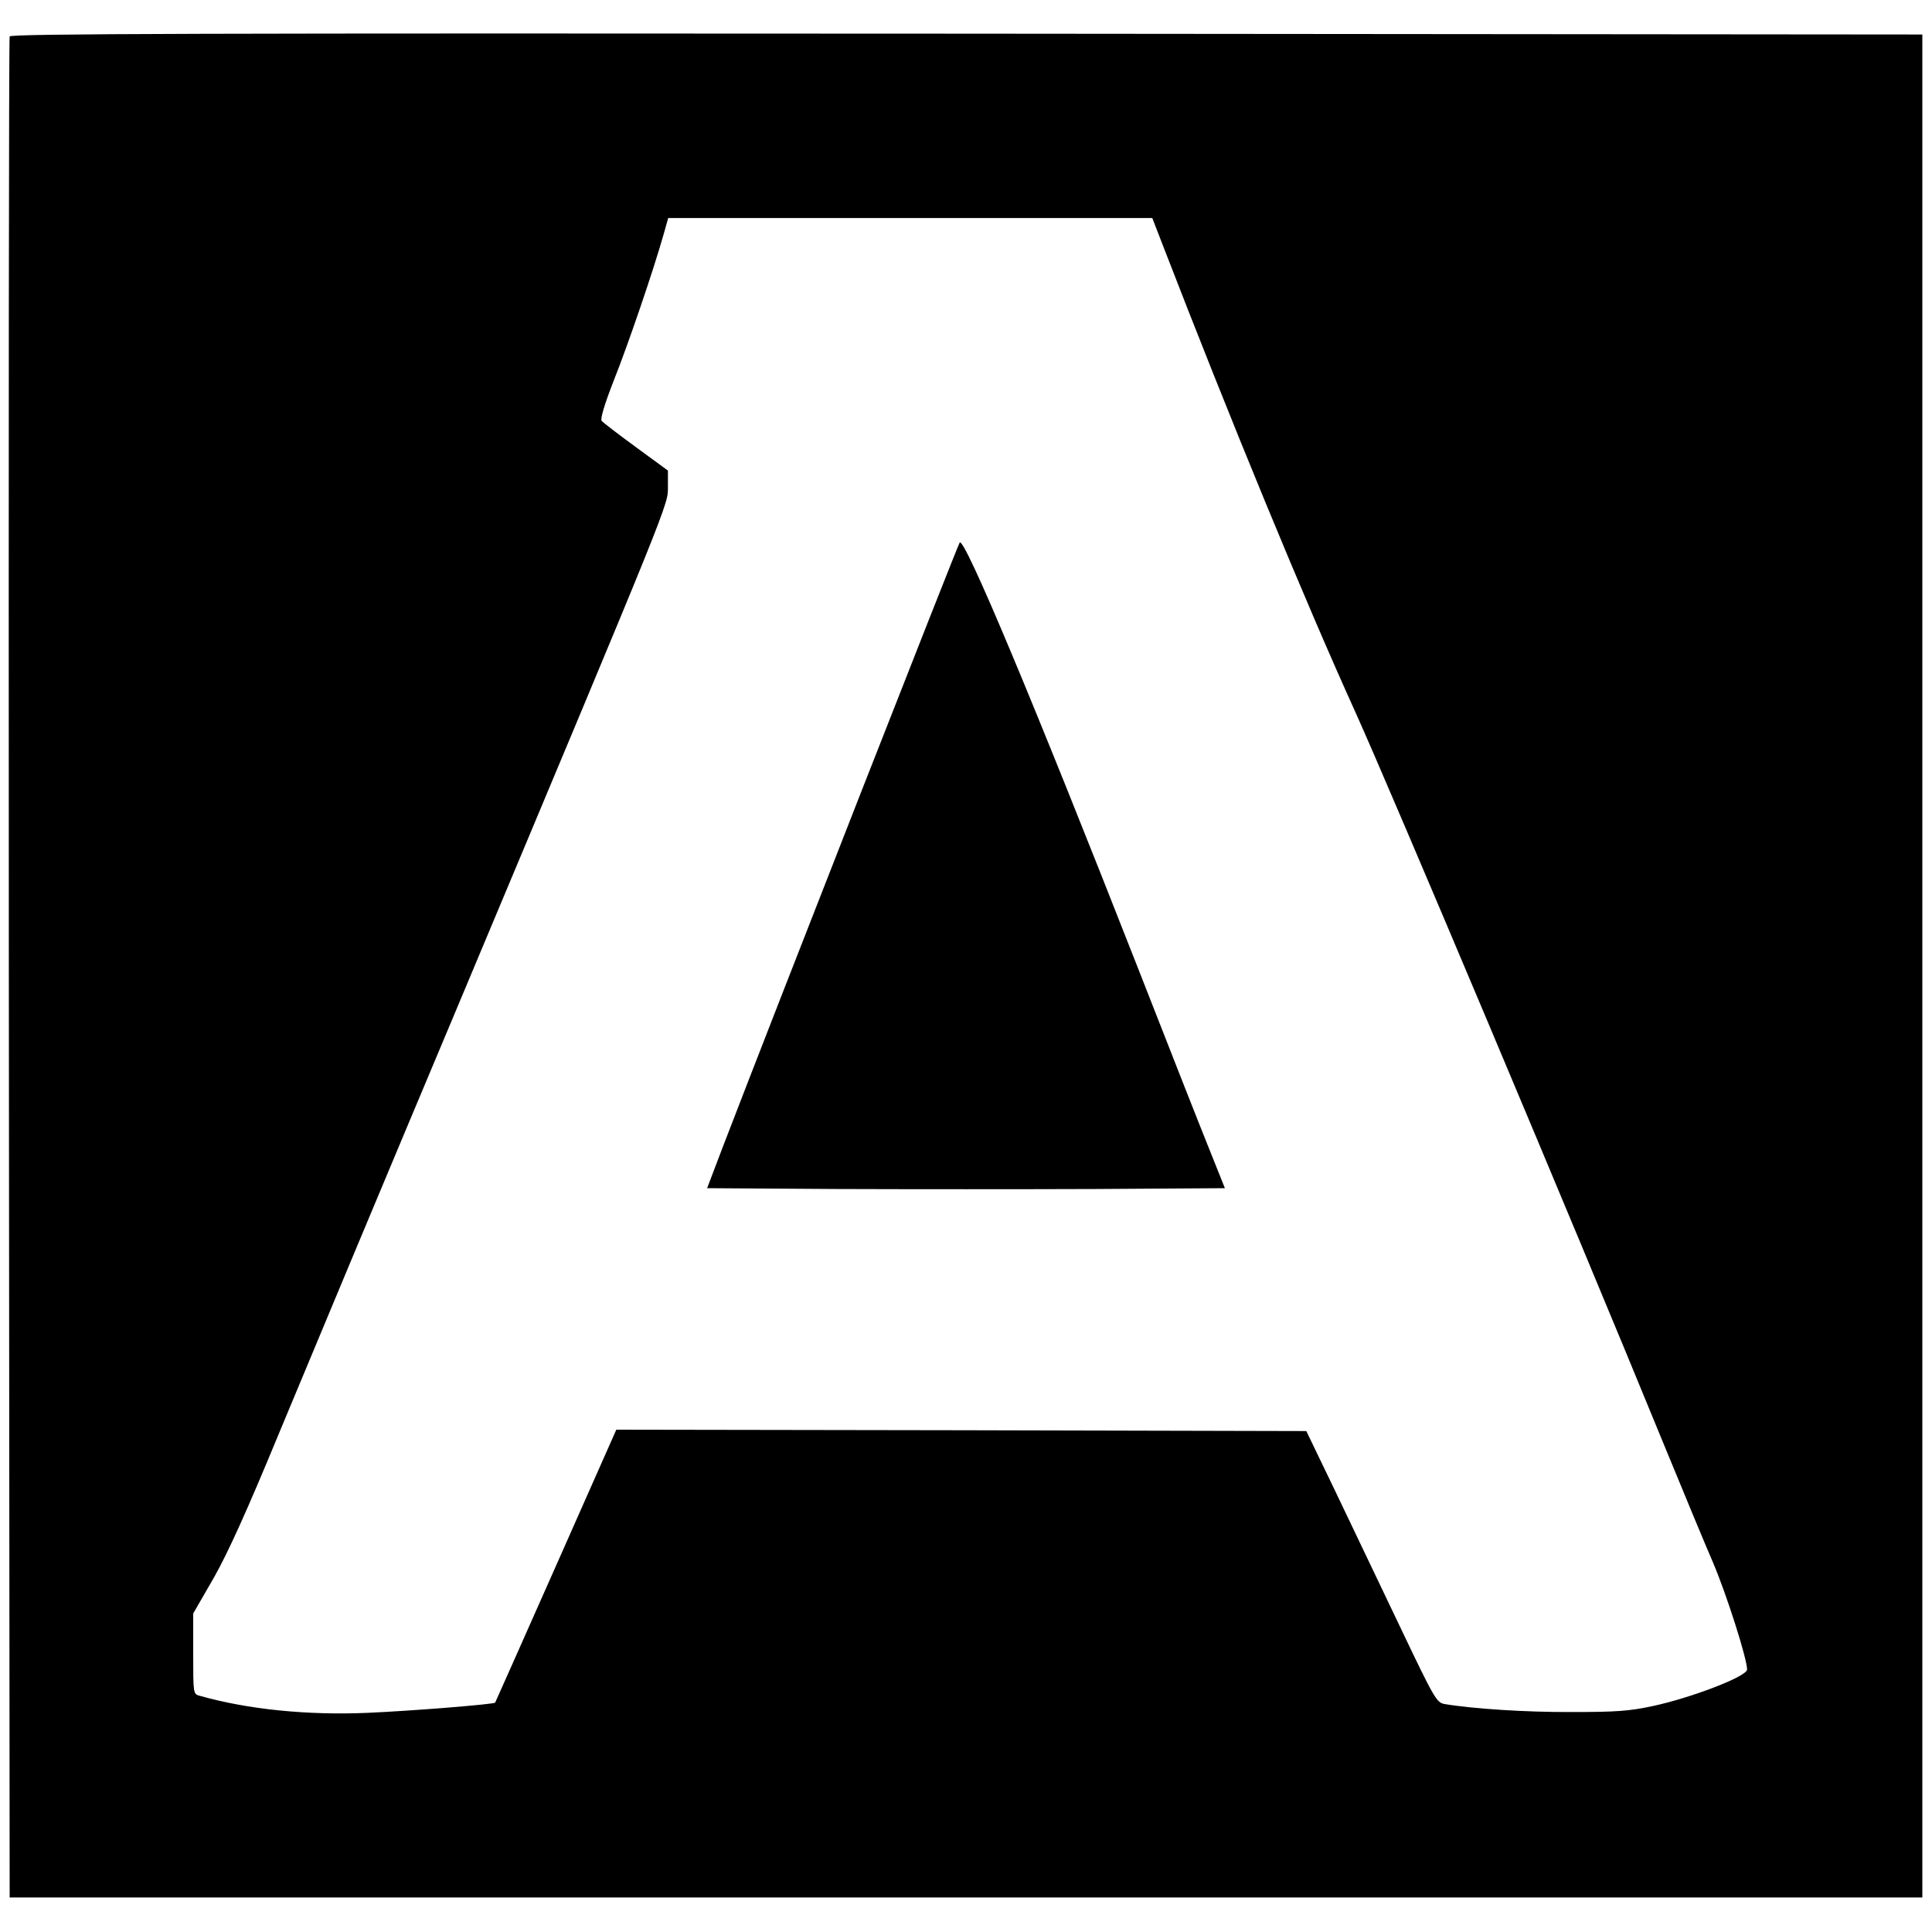
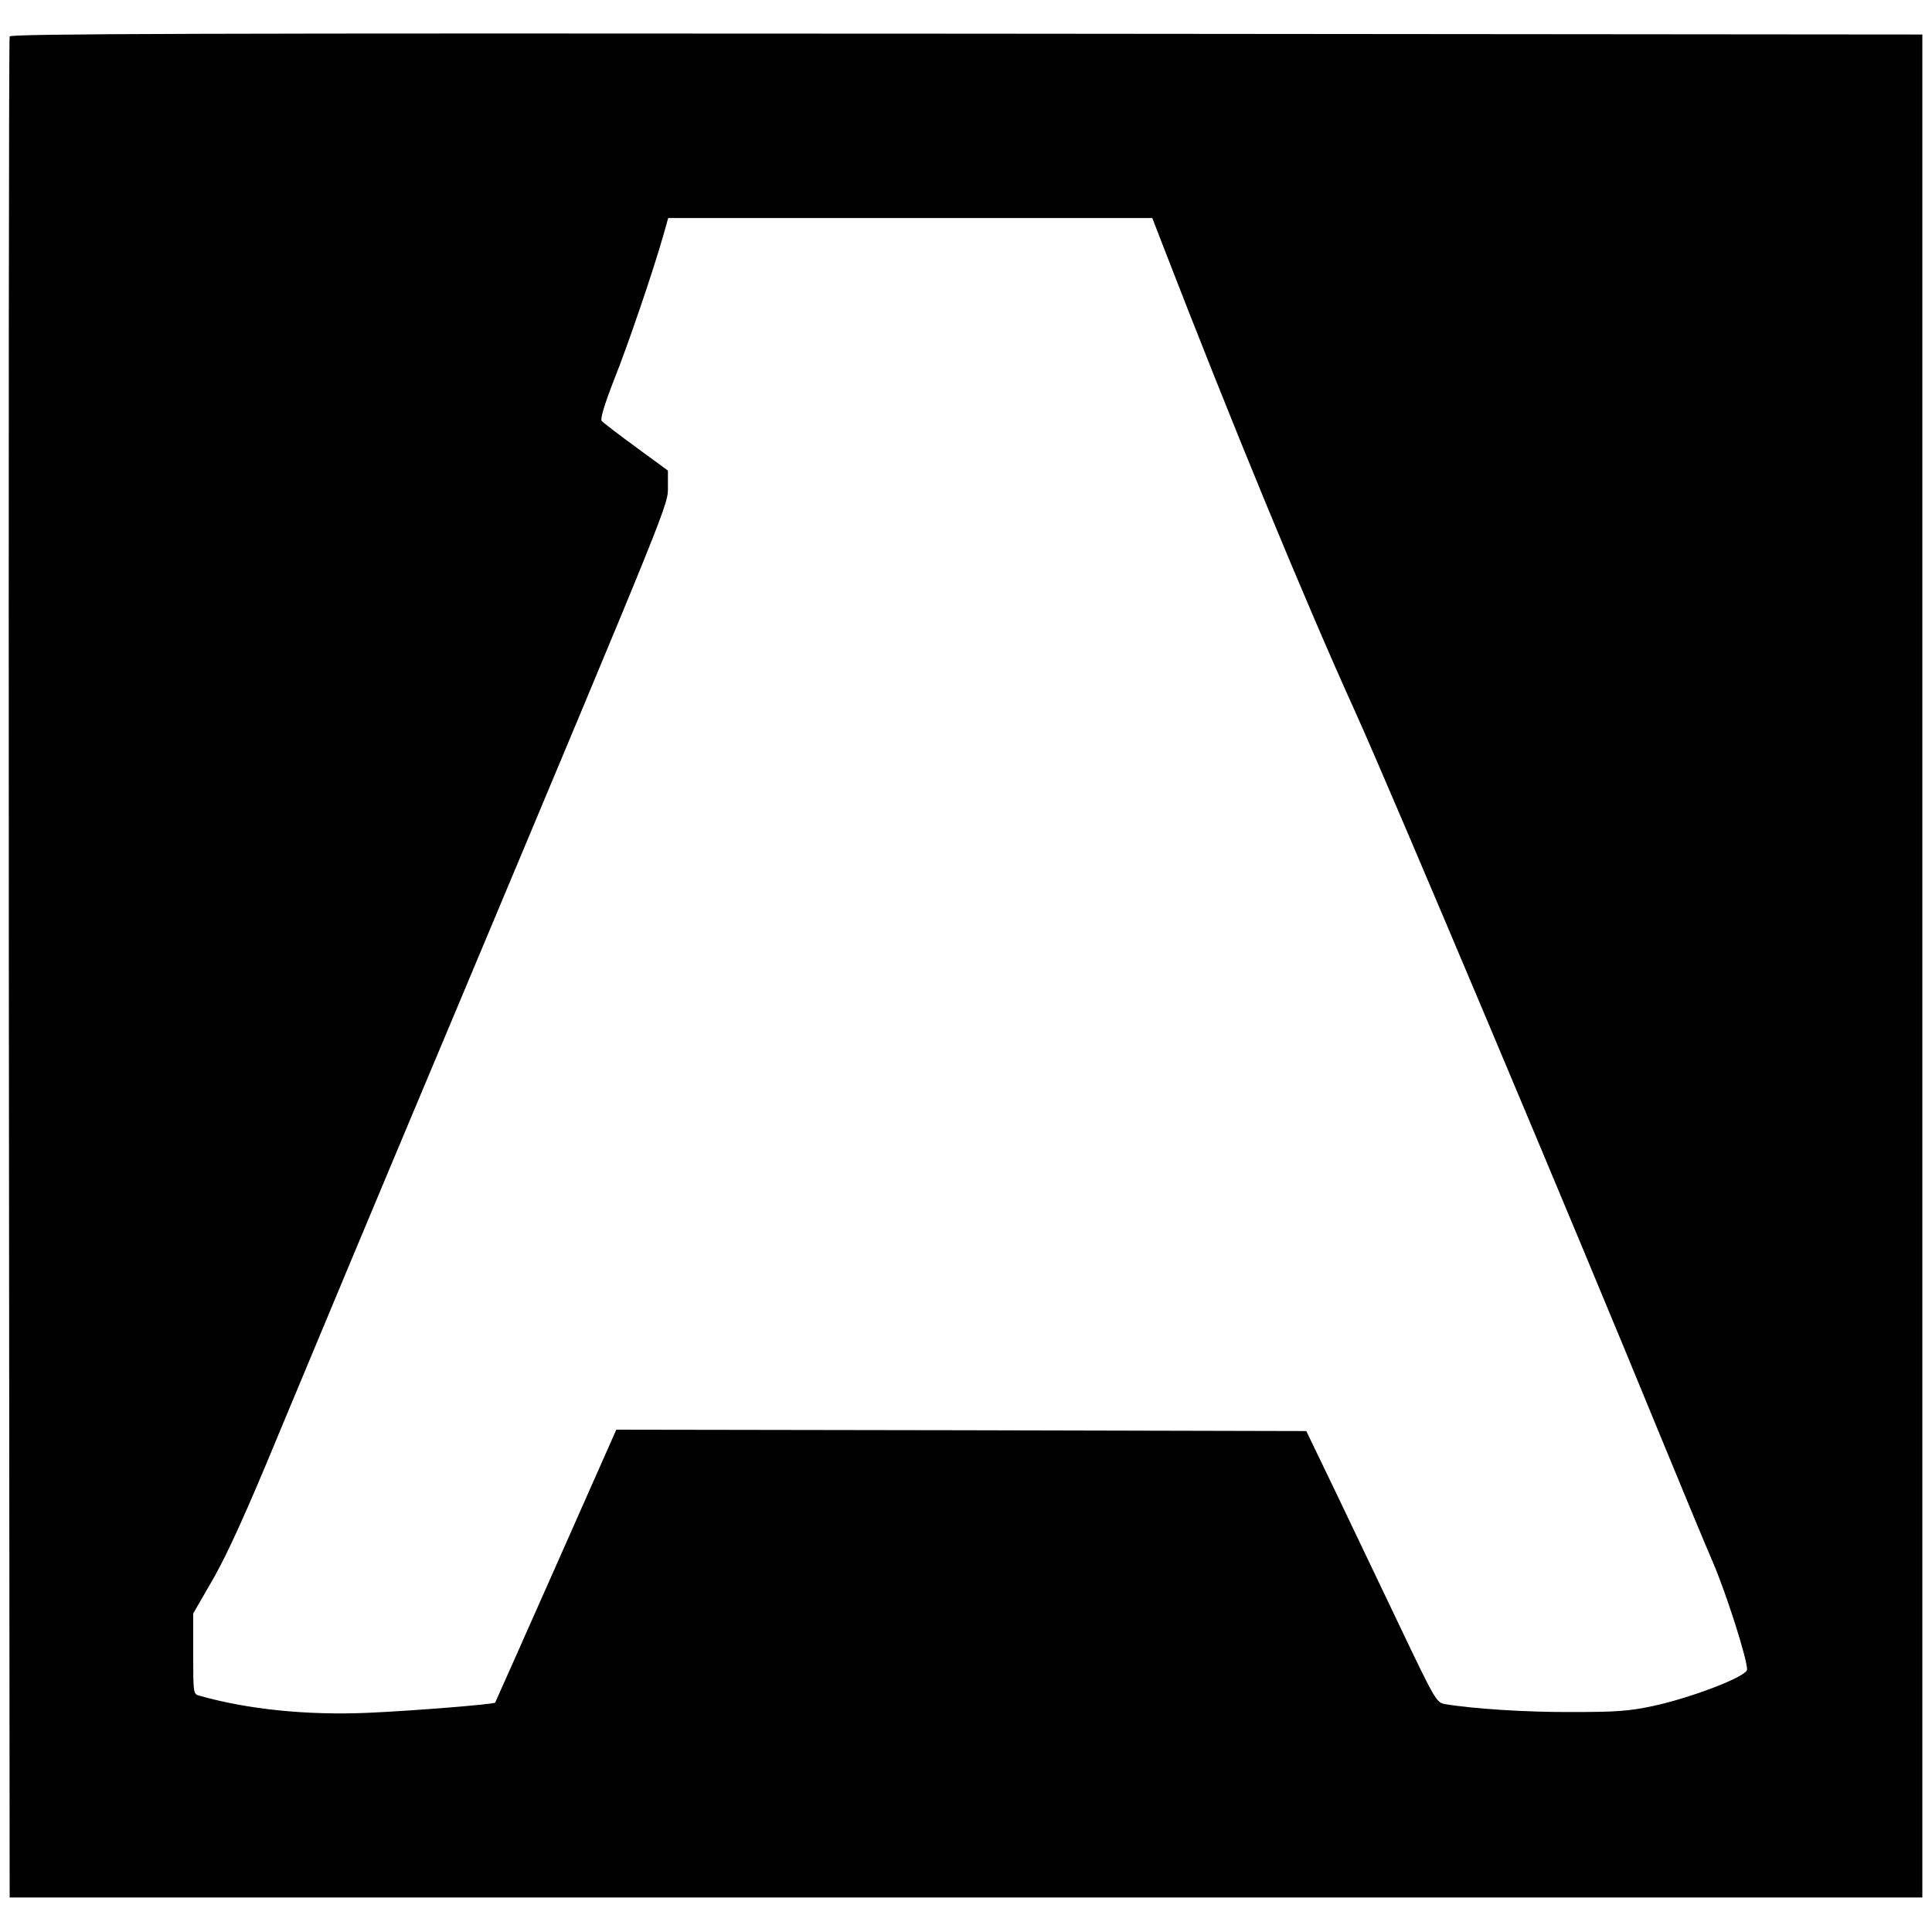
<svg xmlns="http://www.w3.org/2000/svg" version="1.0" width="700pt" height="700pt" viewBox="0 0 700 700" preserveAspectRatio="xMidYMid meet">
  <g transform="translate(0,700) scale(0.1,-0.1)" fill="#000000" stroke="none">
    <path d="M35 6868 c-3 -7 -4 -1527 -3 -3378 l3 -3365 3465 0 3465 0 0 3375 0 3375 -3463 3 c-2765 2 -3464 0 -3467 -10z m4174 -746 c250 -647 517 -1295 704 -1707 129 -286 784 -1839 1112 -2640 70 -170 151 -366 181 -435 50 -117 124 -350 124 -389 0 -25 -201 -102 -340 -132 -88 -19 -137 -22 -295 -22 -165 -1 -362 12 -461 29 -29 5 -37 19 -160 277 -71 149 -177 371 -235 492 l-106 220 -1250 3 -1250 2 -218 -492 c-120 -271 -220 -495 -221 -497 -5 -6 -302 -30 -464 -37 -217 -9 -430 12 -607 62 -23 6 -23 9 -23 152 l0 146 75 130 c52 92 122 247 233 516 88 212 382 916 655 1565 775 1848 757 1804 757 1872 l0 58 -116 85 c-63 46 -119 89 -124 95 -6 7 11 62 44 147 51 127 144 400 181 531 l16 57 877 0 877 0 34 -88z" />
-     <path d="M3477 5034 c-11 -19 -658 -1669 -856 -2184 l-59 -155 469 -3 c258 -1 680 -1 938 0 l469 3 -54 135 c-30 74 -147 371 -260 660 -376 959 -631 1569 -647 1544z" />
  </g>
</svg>